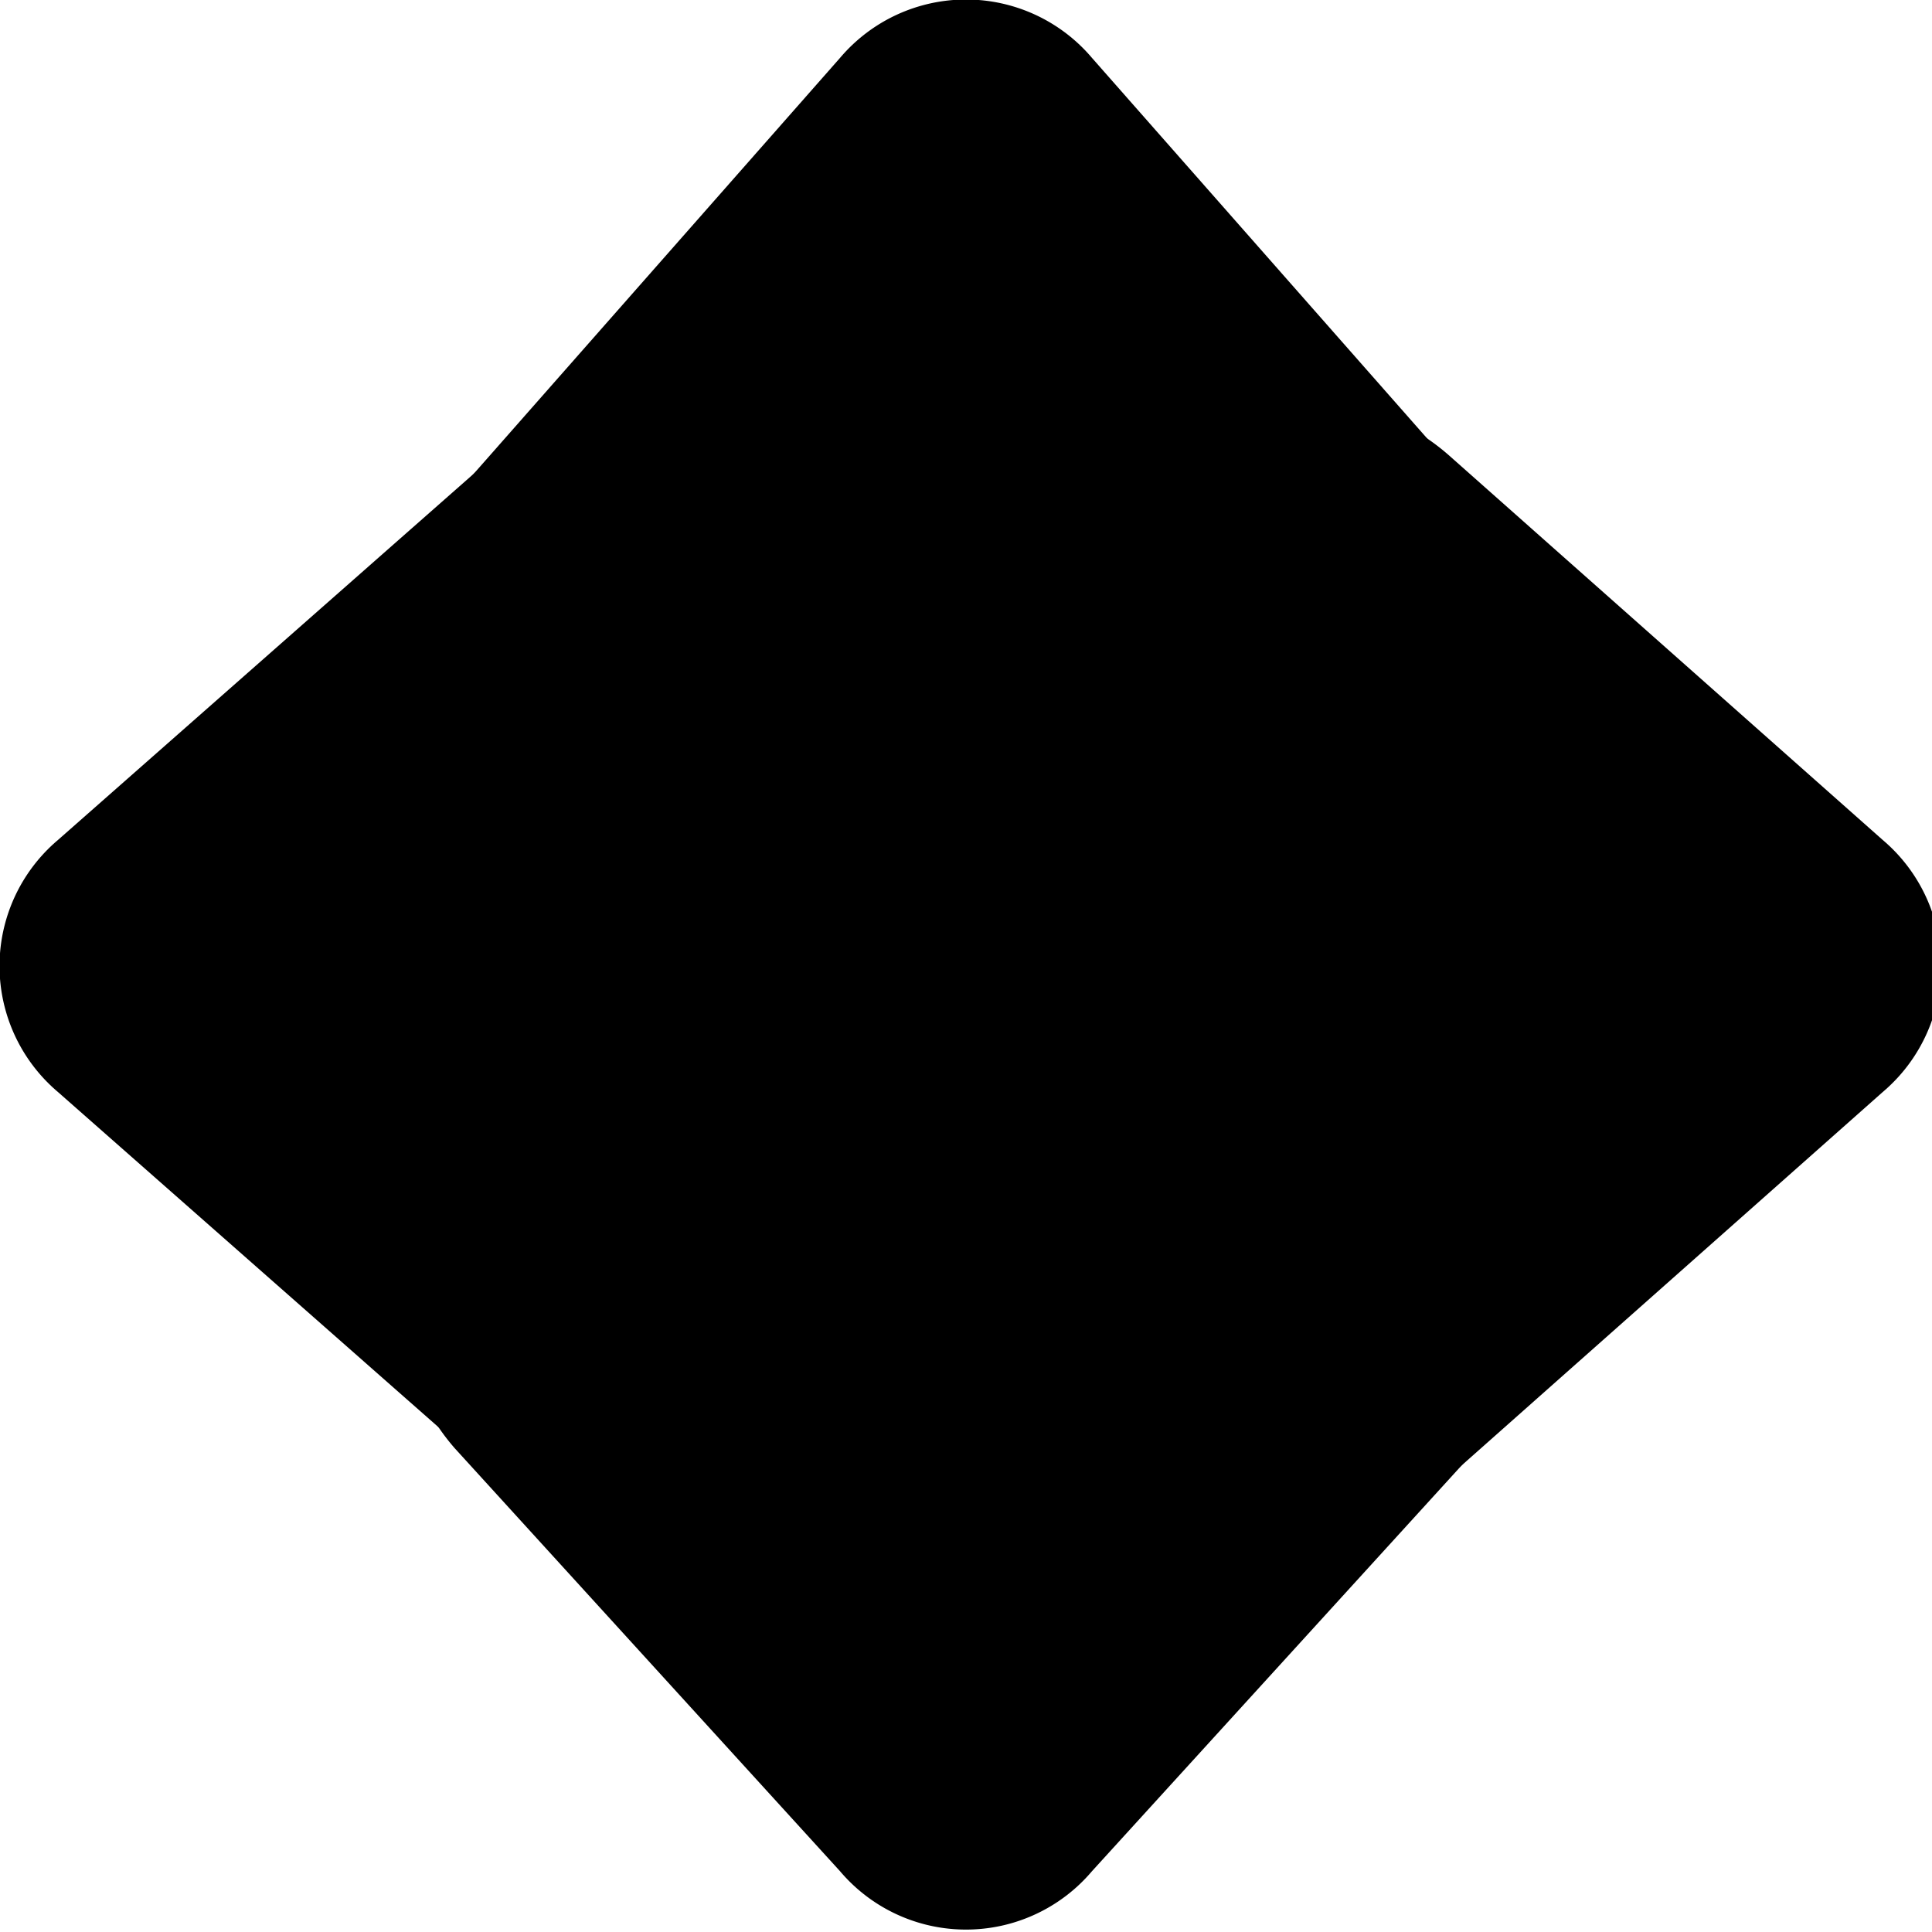
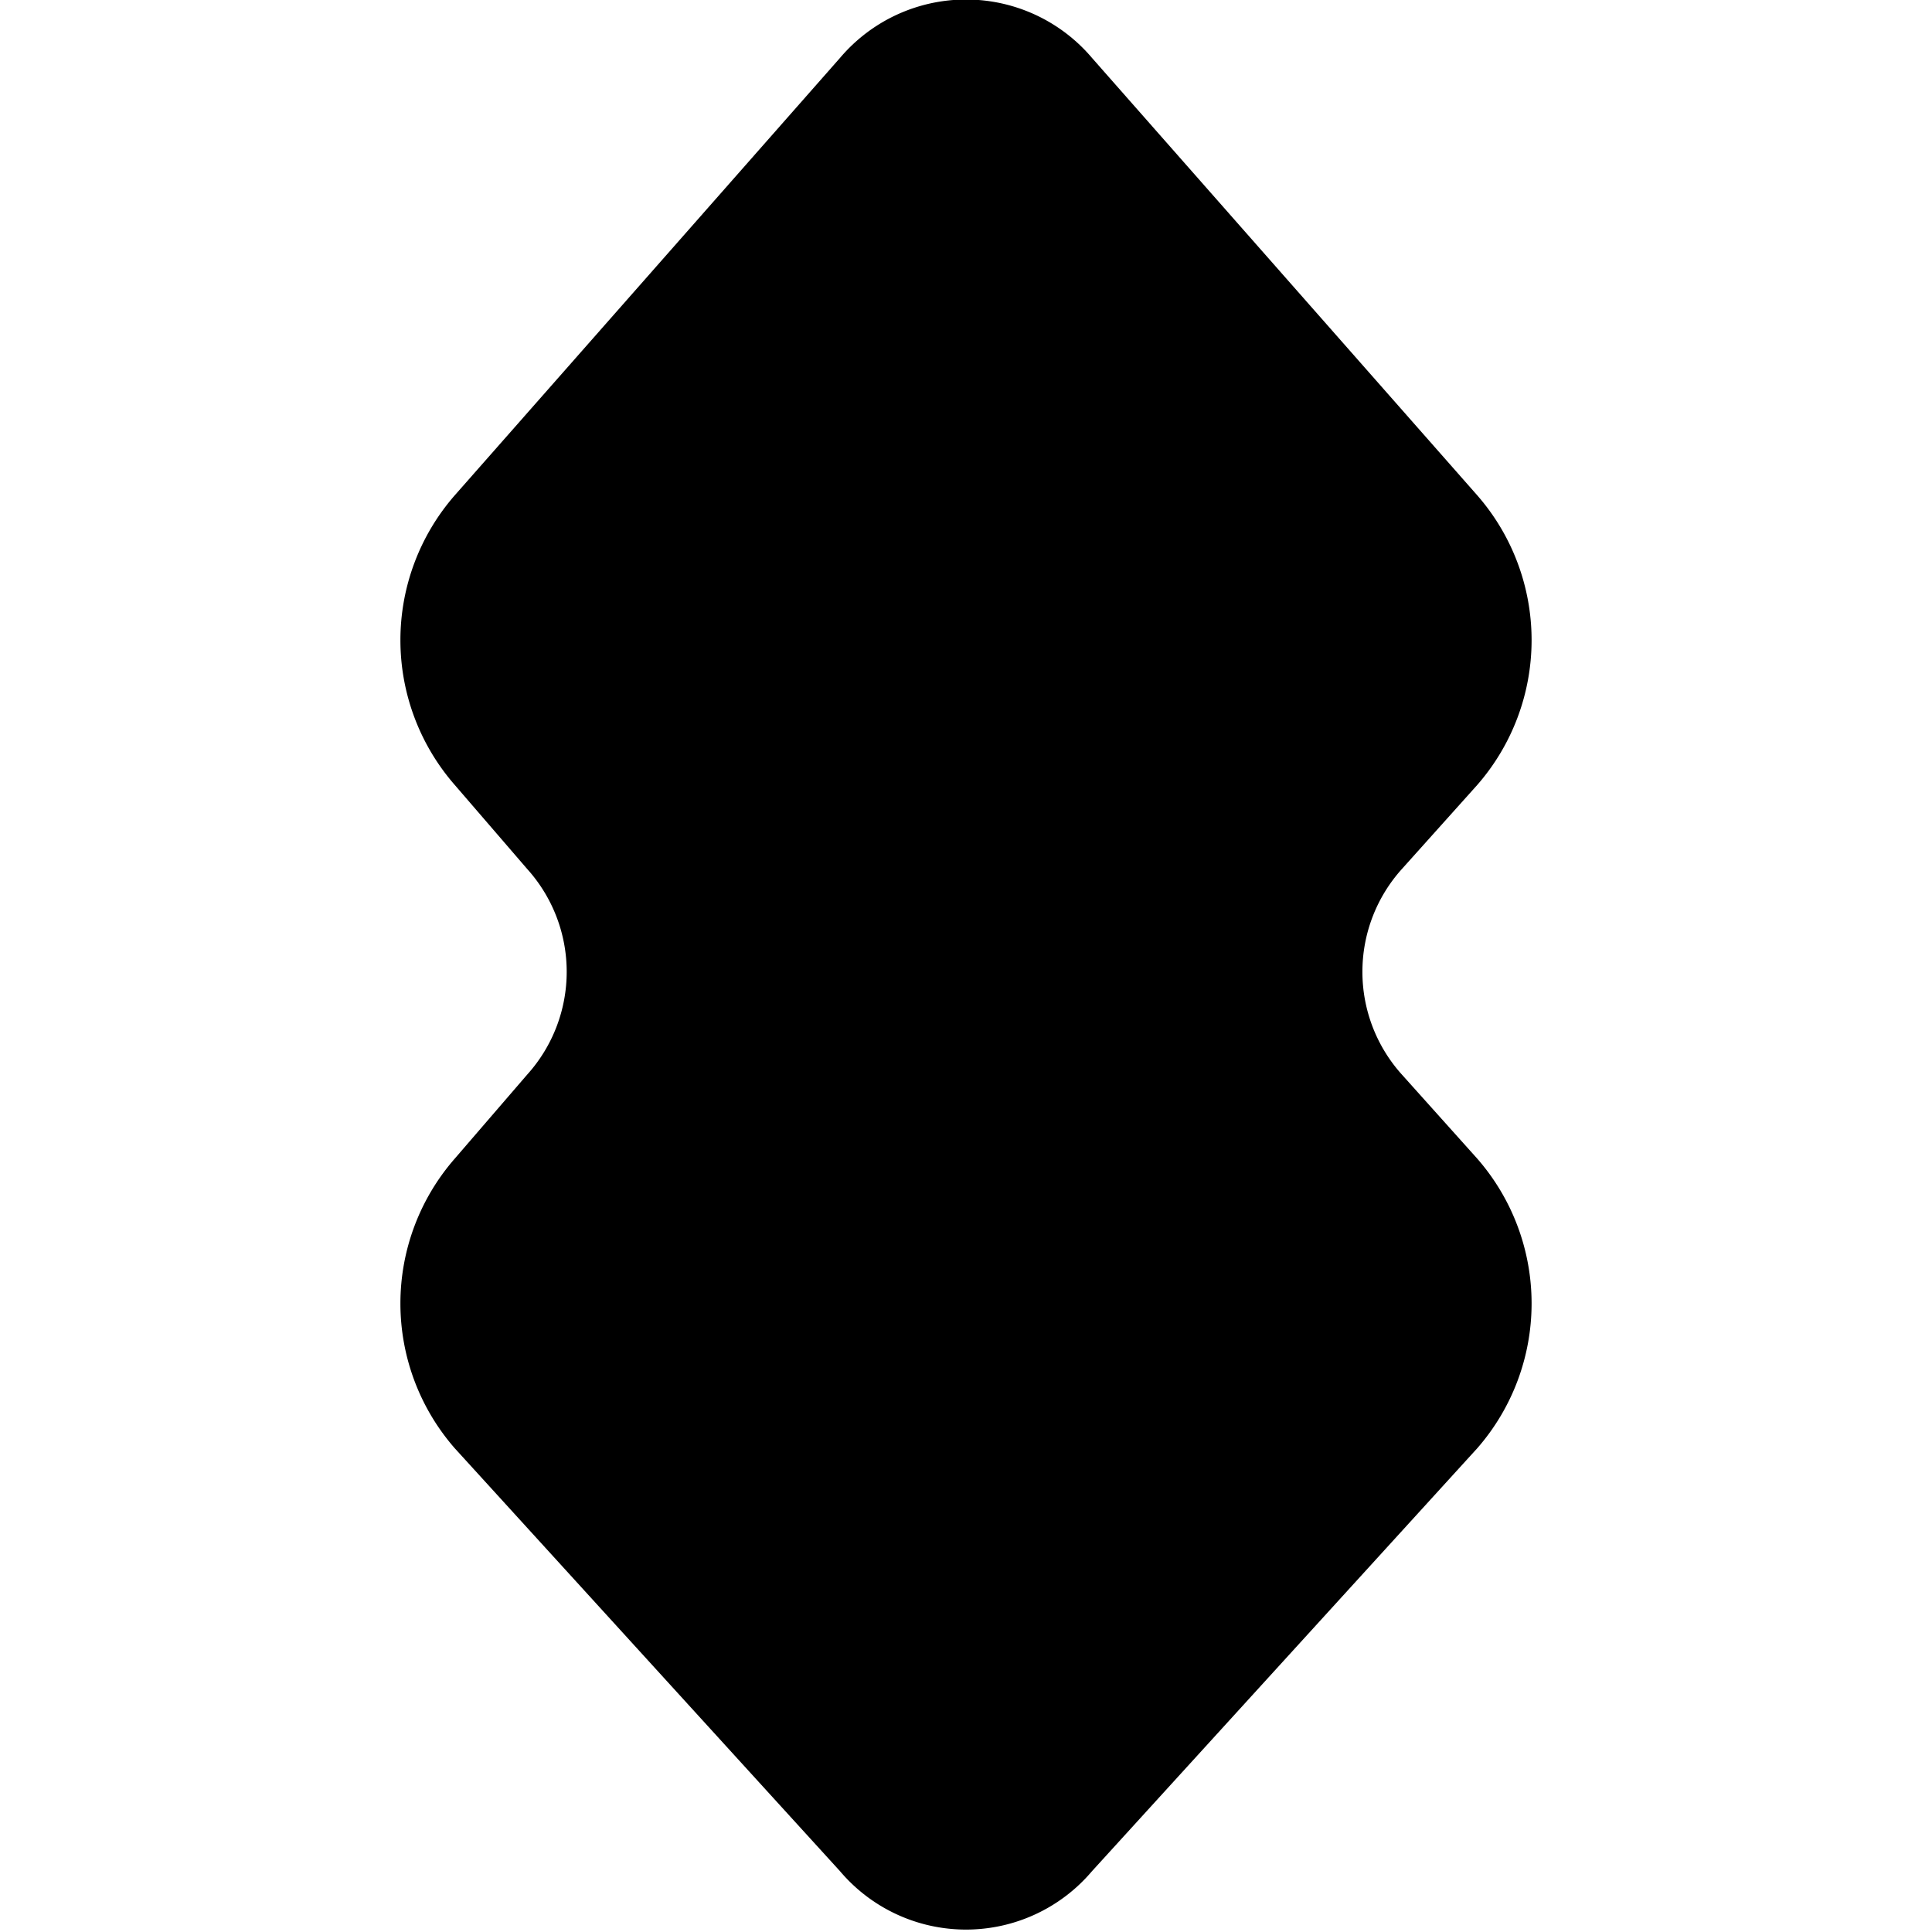
<svg xmlns="http://www.w3.org/2000/svg" viewBox="0 0 6.67 6.67">
  <g id="Слой_2" data-name="Слой 2">
    <g id="Слой_1-2" data-name="Слой 1">
-       <path d="M4,5.1a.76.76,0,0,0,1,0l1.5-1.33a.57.57,0,0,0,0-.87L5,1.57a.76.76,0,0,0-1,0l-.29.25a.53.53,0,0,1-.71,0l-.29-.25a.76.76,0,0,0-1,0L.2,2.9a.57.57,0,0,0,0,.87L1.71,5.1a.76.76,0,0,0,1,0L3,4.84a.53.53,0,0,1,.71,0Z" />
      <path d="M1.57,4a.76.76,0,0,0,0,1L2.9,6.46a.57.57,0,0,0,.87,0L5.1,5a.76.76,0,0,0,0-1l-.26-.29a.53.53,0,0,1,0-.71l.26-.29a.76.76,0,0,0,0-1L3.77.2A.57.57,0,0,0,2.9.2L1.57,1.71a.76.76,0,0,0,0,1L1.82,3a.53.53,0,0,1,0,.71Z" />
    </g>
  </g>
</svg>